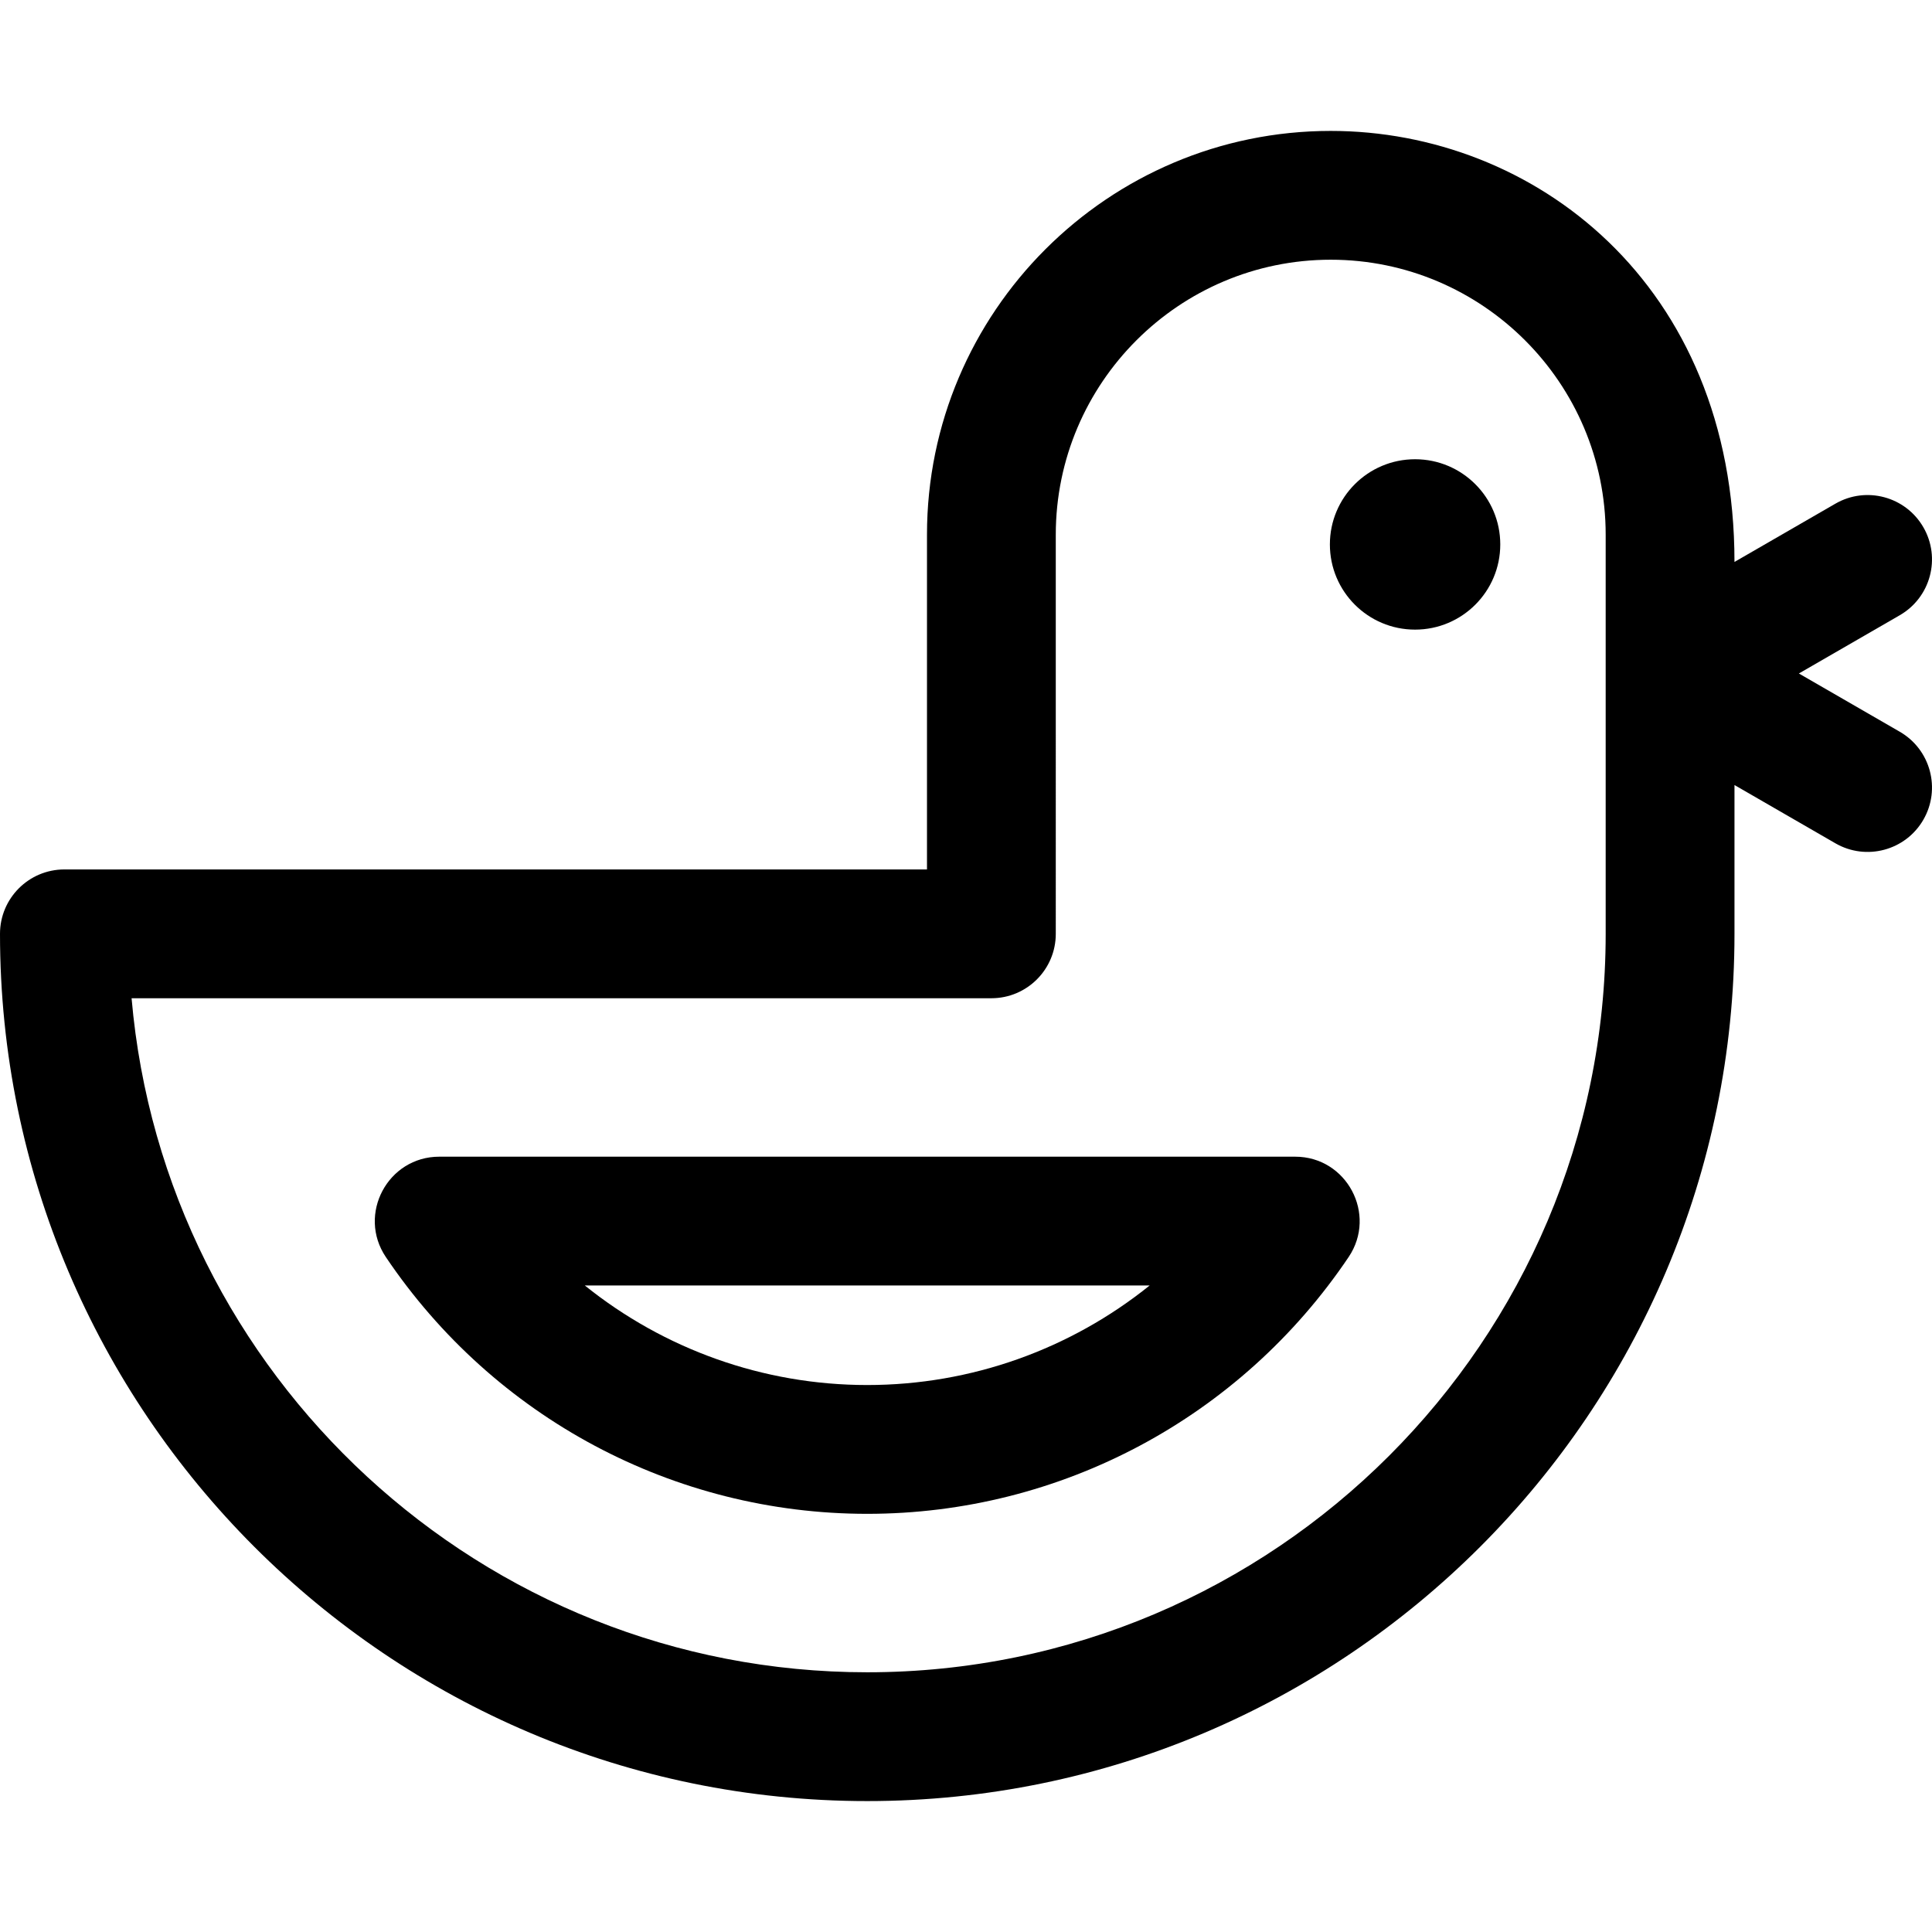
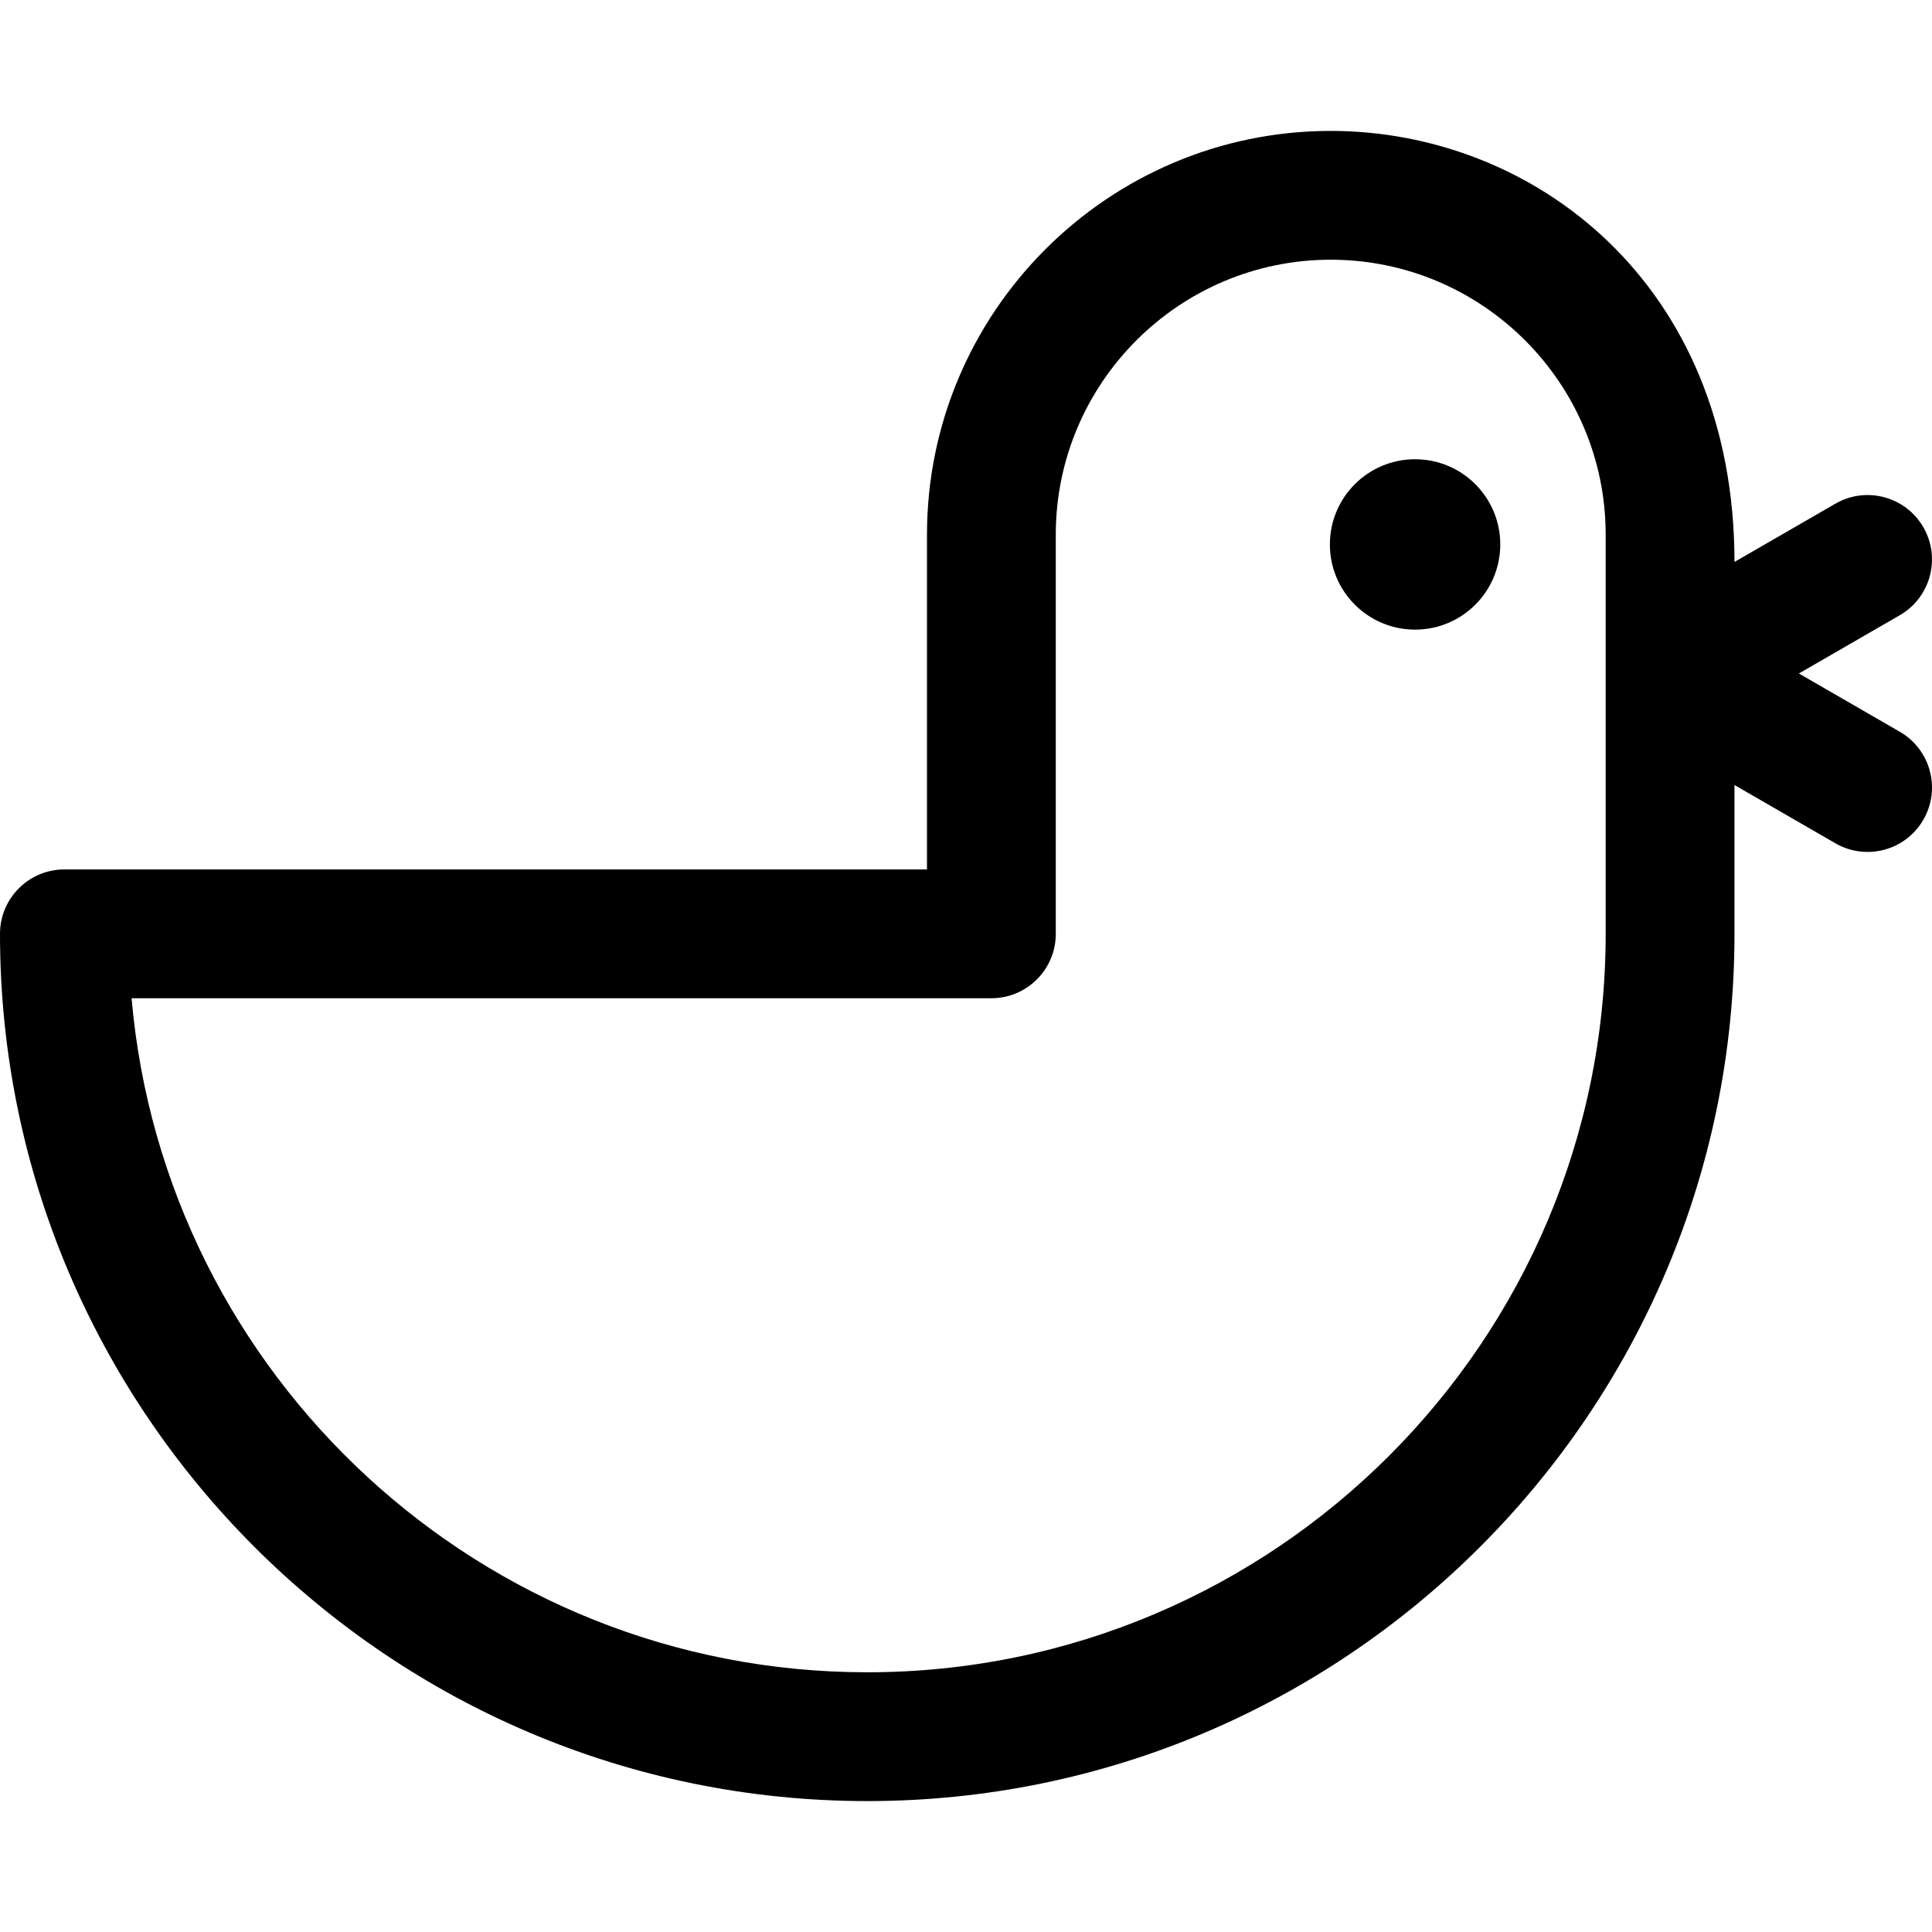
<svg xmlns="http://www.w3.org/2000/svg" fill="#000000" height="800px" width="800px" version="1.1" id="Layer_1" viewBox="0 0 512 512" xml:space="preserve">
  <g>
    <g>
-       <path d="M343.243,306.534H116.411c-13.638,0-21.783,15.273-14.156,26.599c28.693,42.608,76.384,68.047,127.572,68.047    c51.187,0,98.878-25.437,127.572-68.047C365.017,321.82,356.898,306.534,343.243,306.534z M229.828,367.047    c-27.583,0-53.868-9.507-74.843-26.379h149.685C283.696,357.54,257.411,367.047,229.828,367.047z" />
-     </g>
+       </g>
  </g>
  <g>
    <g>
      <path d="M503.464,193.922l-26.743-15.441l26.743-15.441c8.162-4.713,10.959-15.151,6.246-23.313    c-4.713-8.162-15.151-10.959-23.313-6.246l-26.743,15.441c0-73.942-53.429-114.227-106.997-114.227    c-58.998,0-106.997,47.999-106.997,106.997v88.718H17.067C7.641,230.411,0,238.052,0,247.477    c0,126.727,103.1,229.828,229.828,229.828s229.828-103.1,229.828-229.828v-39.435l26.743,15.441    c8.159,4.712,18.6,1.918,23.313-6.246C514.423,209.073,511.627,198.635,503.464,193.922z M229.827,443.171    c-102.156,0-186.282-78.683-194.957-178.628h227.856c9.425,0,17.067-7.641,17.067-17.067V141.692    c0-40.178,32.687-72.864,72.864-72.864s72.864,32.687,72.864,72.864v105.784h0.001    C425.521,355.382,337.733,443.171,229.827,443.171z" />
    </g>
  </g>
  <g>
    <g>
      <circle cx="375.01" cy="144.28" r="22.577" />
    </g>
  </g>
</svg>